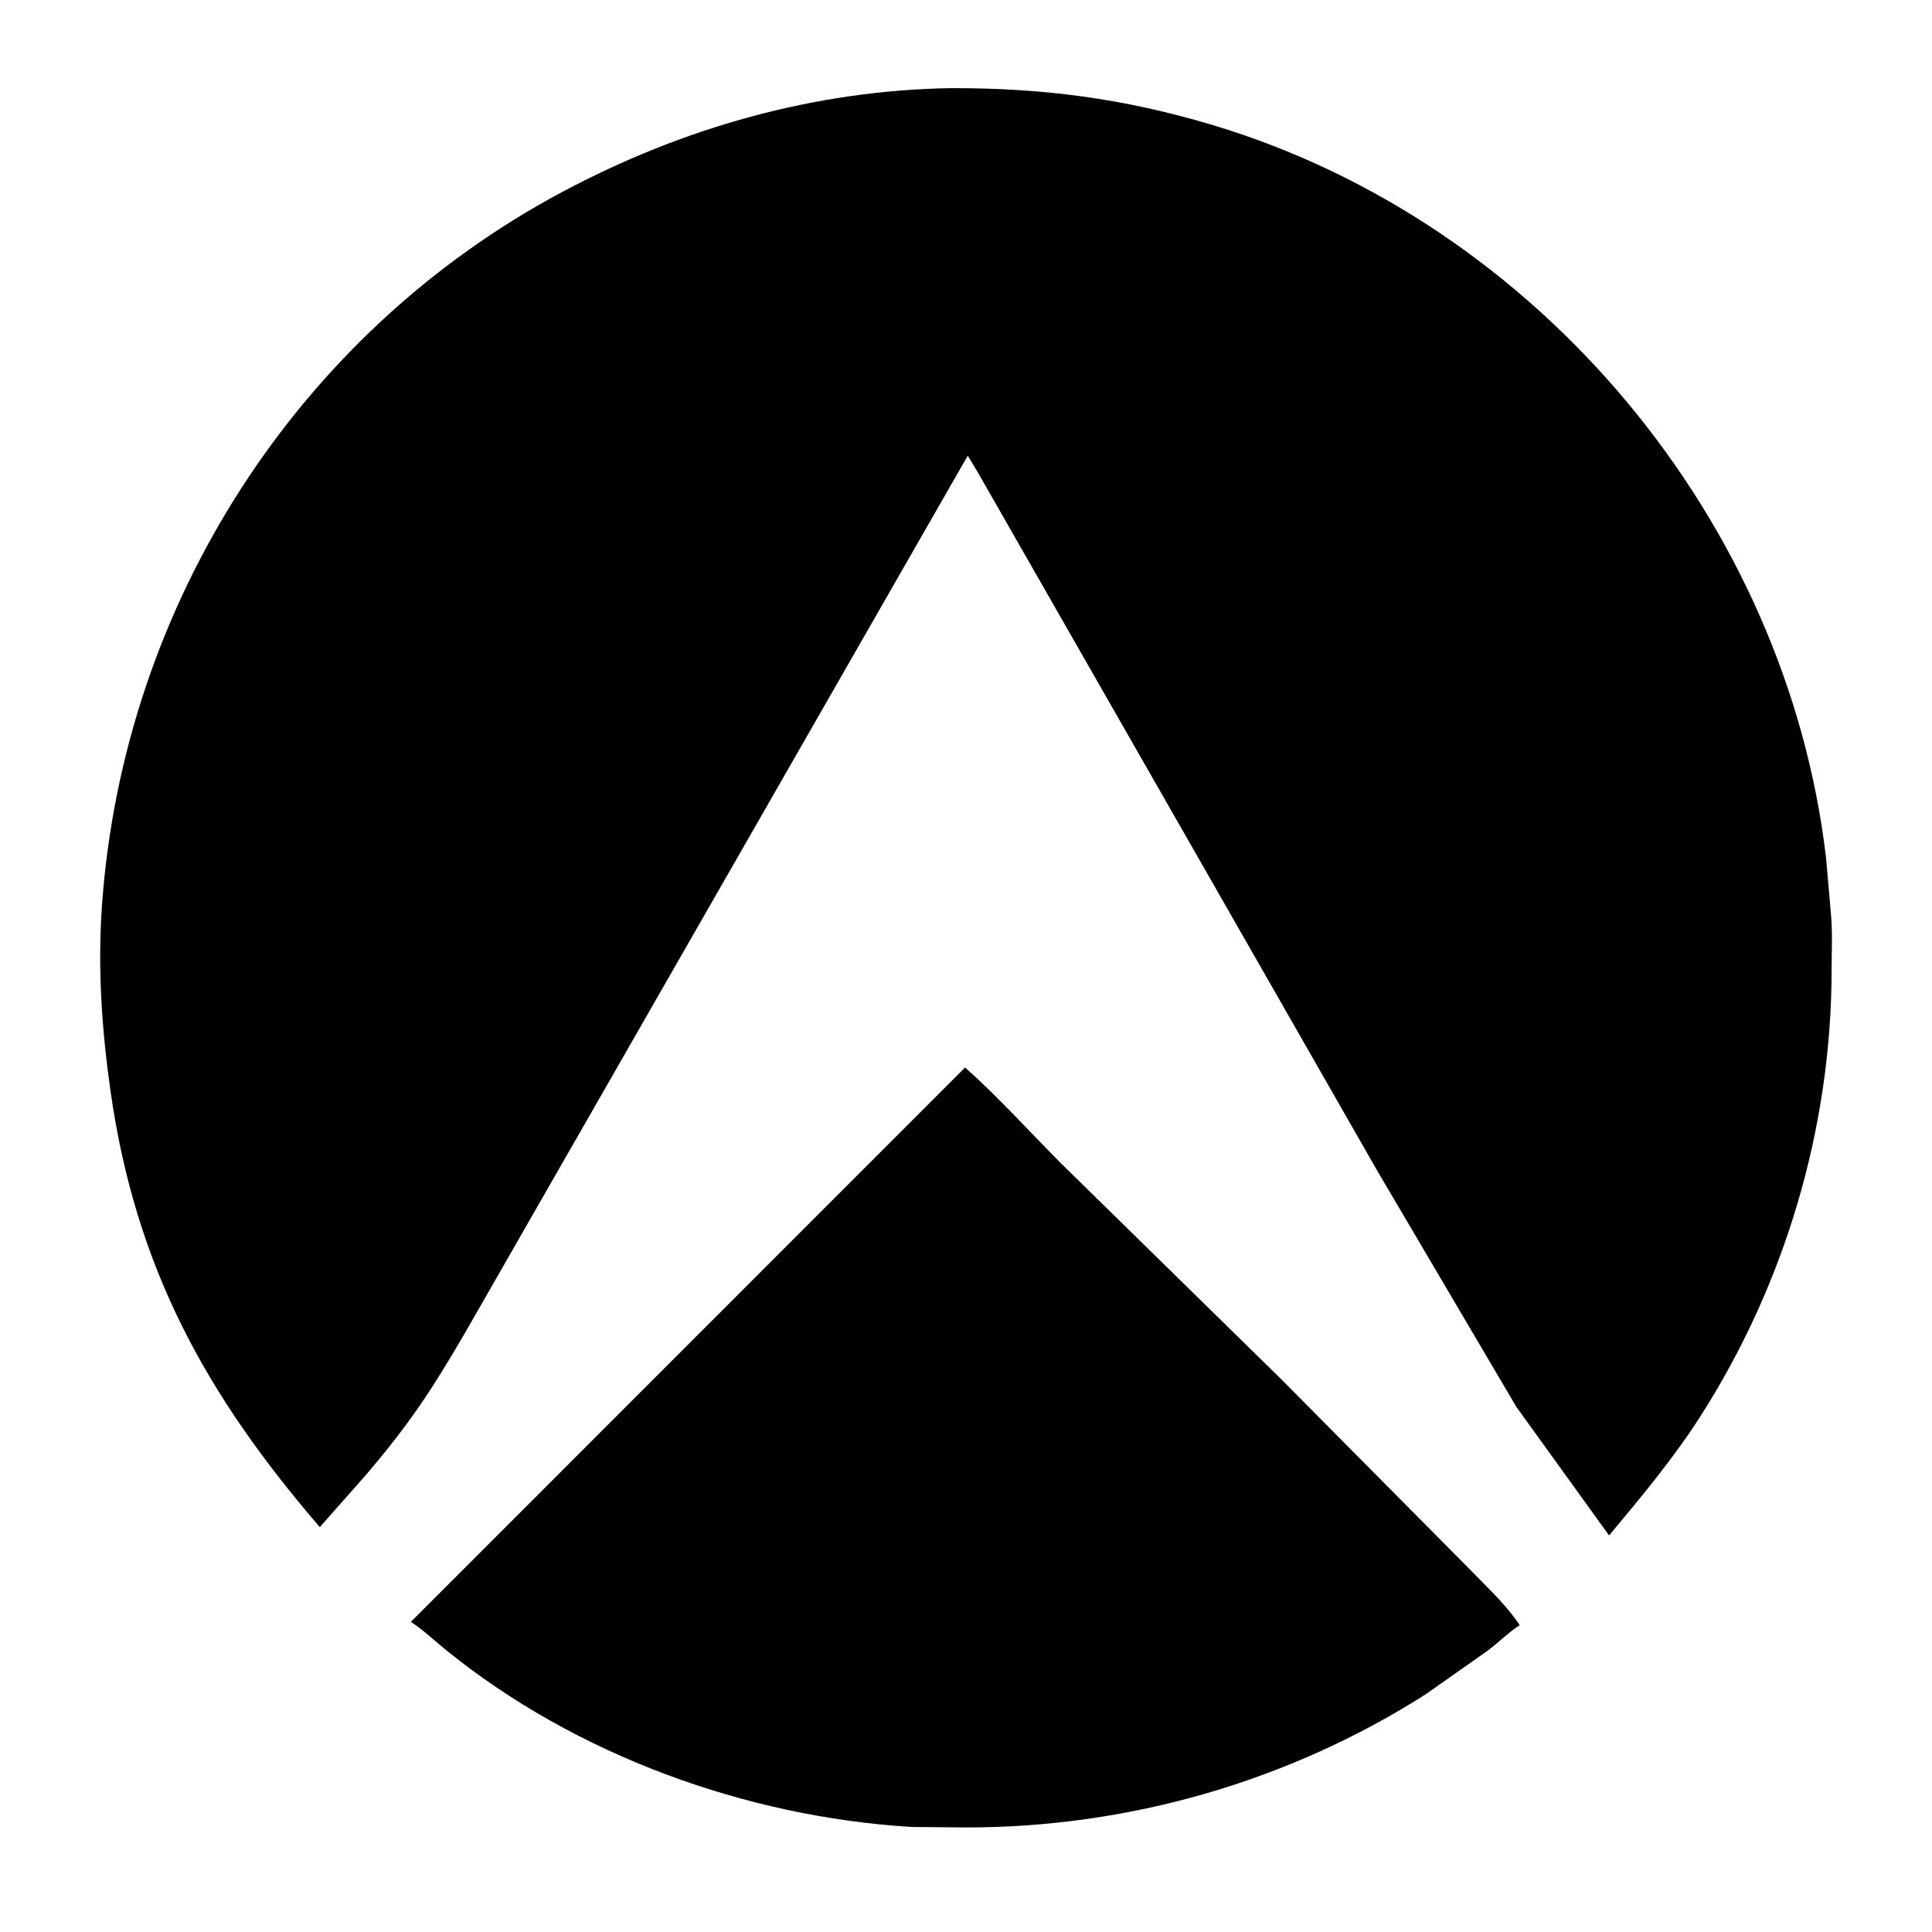
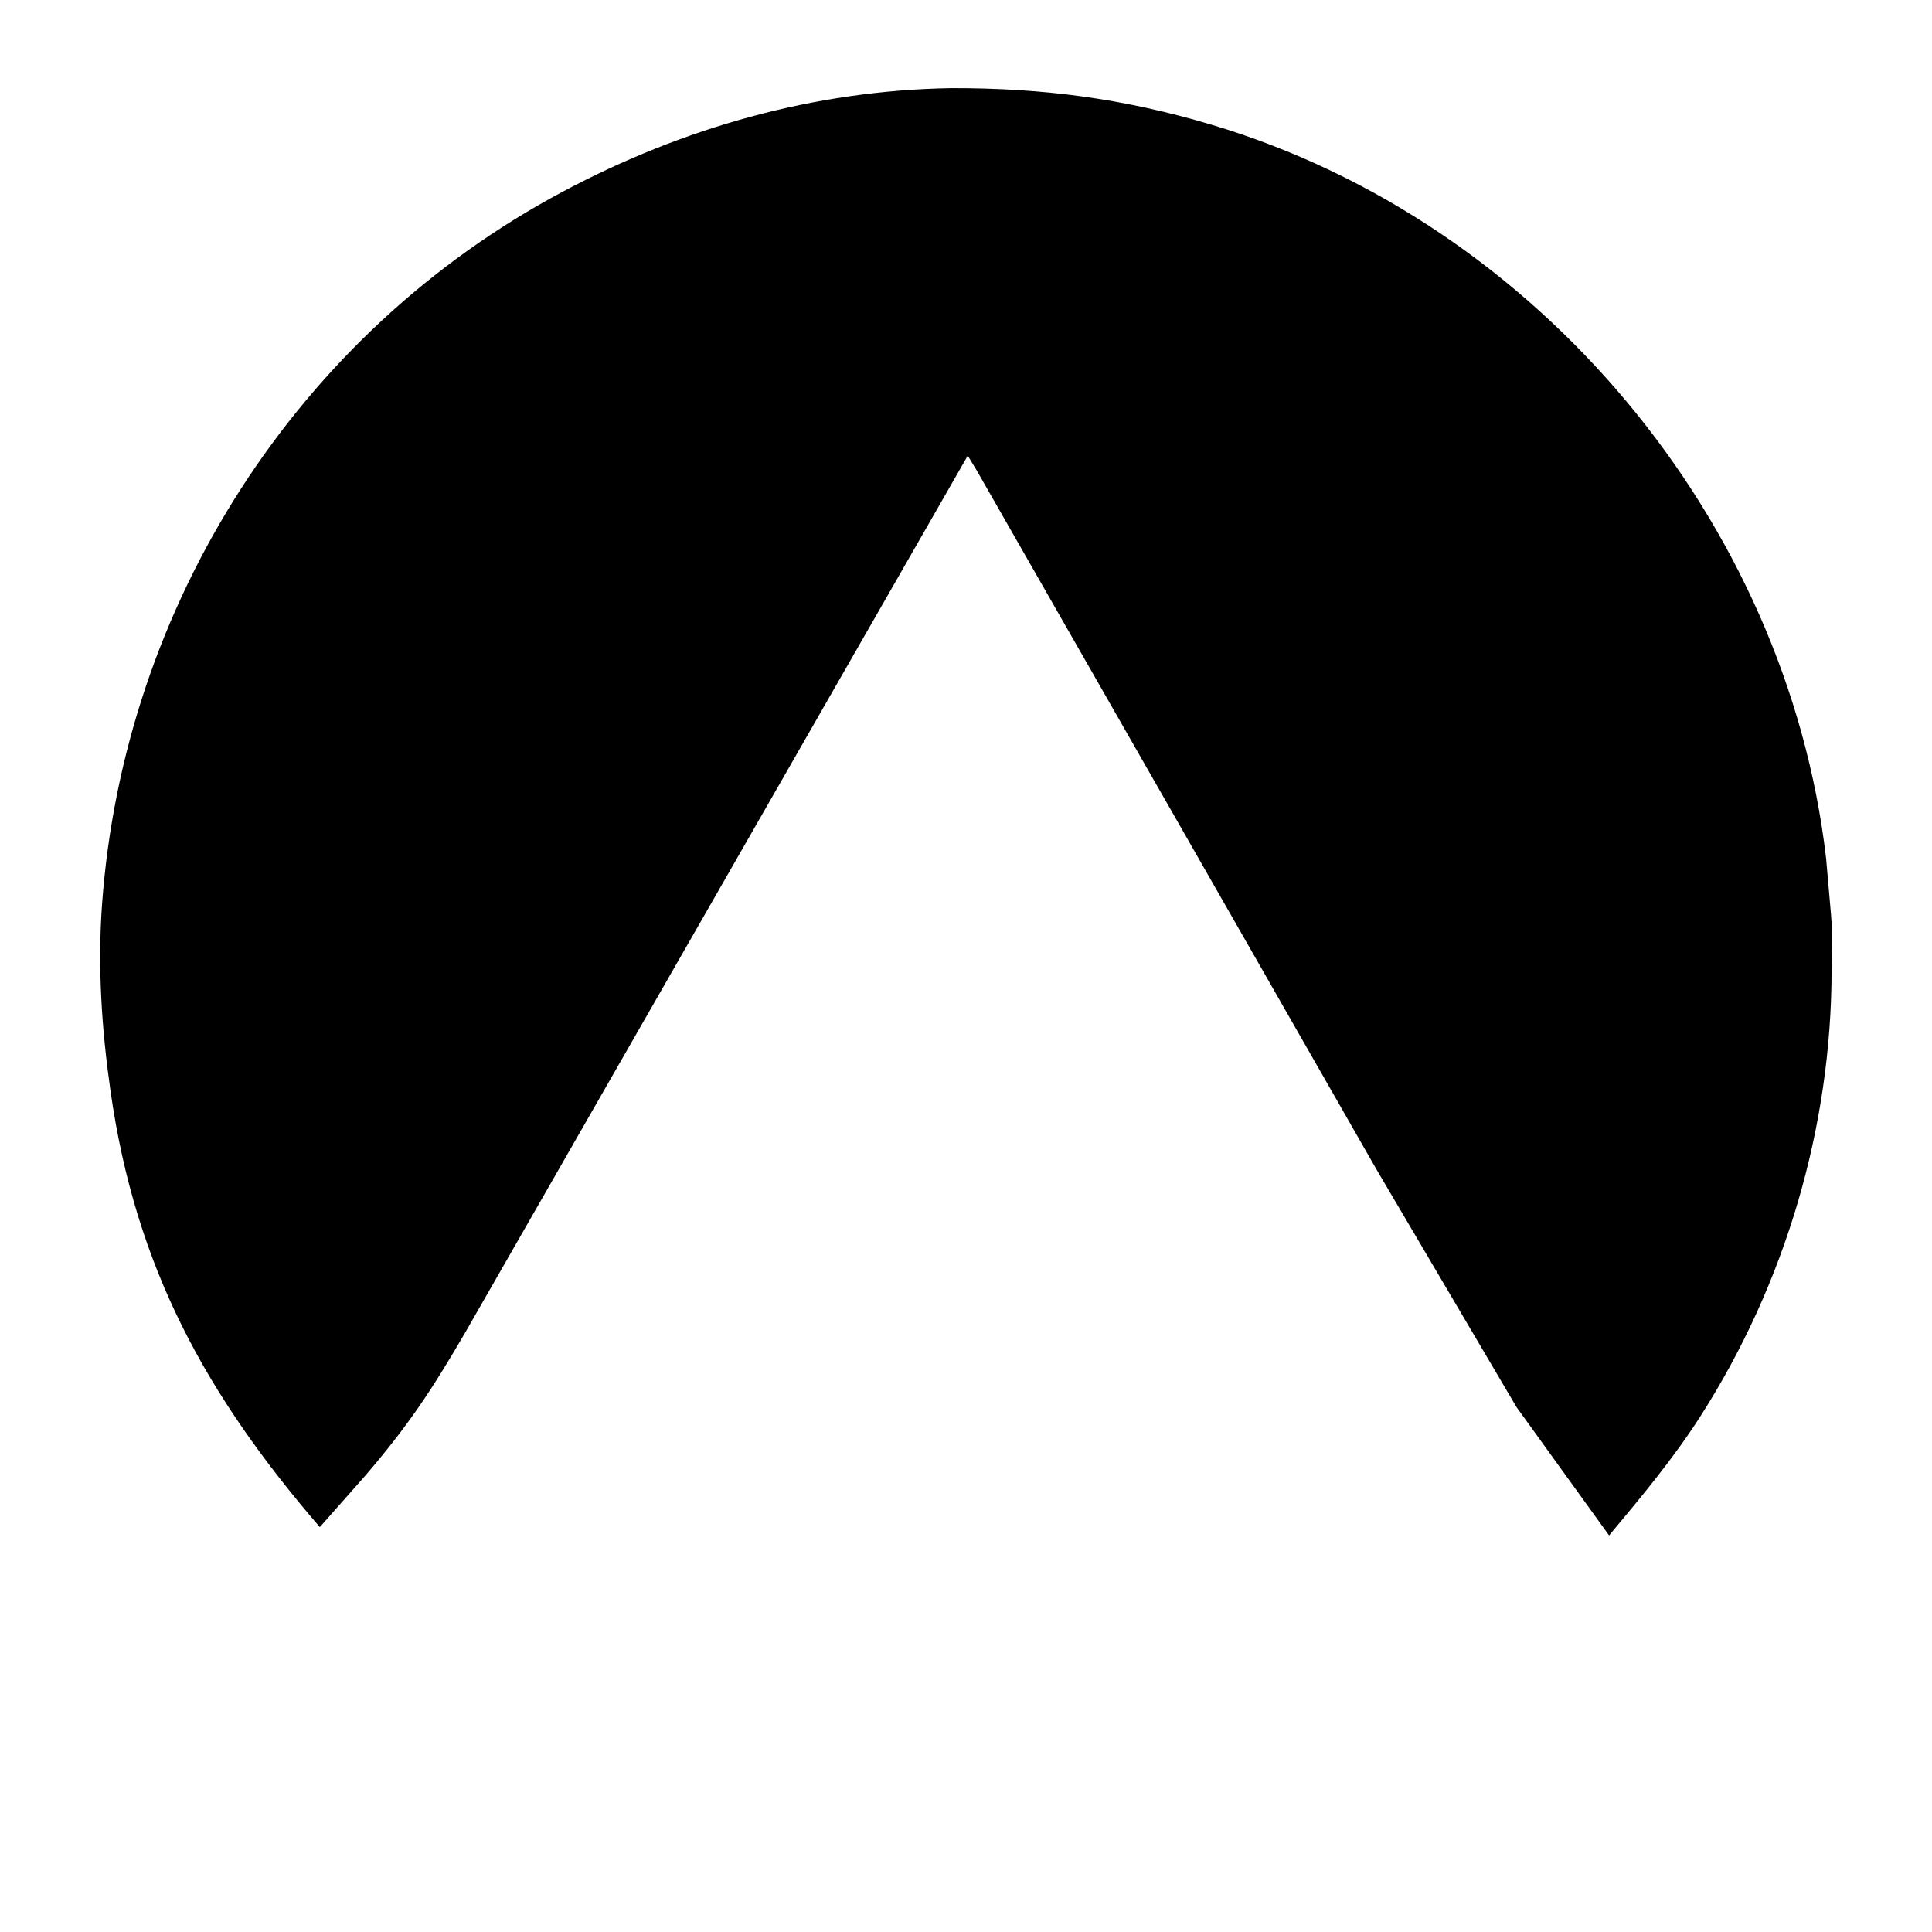
<svg xmlns="http://www.w3.org/2000/svg" version="1.1" style="display: block;" viewBox="0 0 512 512">
  <path transform="translate(0,0)" fill="rgb(0,0,0)" d="M 258.861 124.709 L 256.463 120.758 L 123.246 353.209 C 114.401 368.408 108.252 377.711 96.775 391.095 L 84.756 404.7 C 54.719 369.829 35.974 336.105 29.295 289.204 C 26.954 272.768 25.841 256.313 27.039 239.708 C 32.772 160.214 78.9 88.176 149.175 50.777 C 181.031 33.824 215.777 23.952 251.985 23.358 C 276.292 23.305 297.648 26.047 321.254 33.108 C 407.654 58.951 473.476 138.054 483.926 227.382 L 485.222 242.25 C 485.665 247.114 485.393 252.236 485.39 257.125 C 485.36 298.769 473.104 340.157 450.684 375.244 C 443.539 386.425 434.921 396.736 426.427 406.908 L 401.872 372.873 L 364.739 309.838 L 258.861 124.709 z" />
-   <path transform="translate(0,0)" fill="rgb(0,0,0)" d="M 255.85 484.291 L 241.592 484.163 C 197.75 481.508 152.561 465.124 118.257 437.321 C 115.172 434.82 112.208 431.973 108.88 429.81 L 255.762 282.89 C 264.688 290.847 272.808 299.898 281.254 308.37 L 339.289 365.258 L 390.998 417.397 C 395.091 421.61 399.504 425.76 402.732 430.689 C 399.858 432.554 397.248 435.134 394.524 437.246 L 377.764 449.048 C 341.415 472.168 298.893 484.356 255.85 484.291 z" />
</svg>